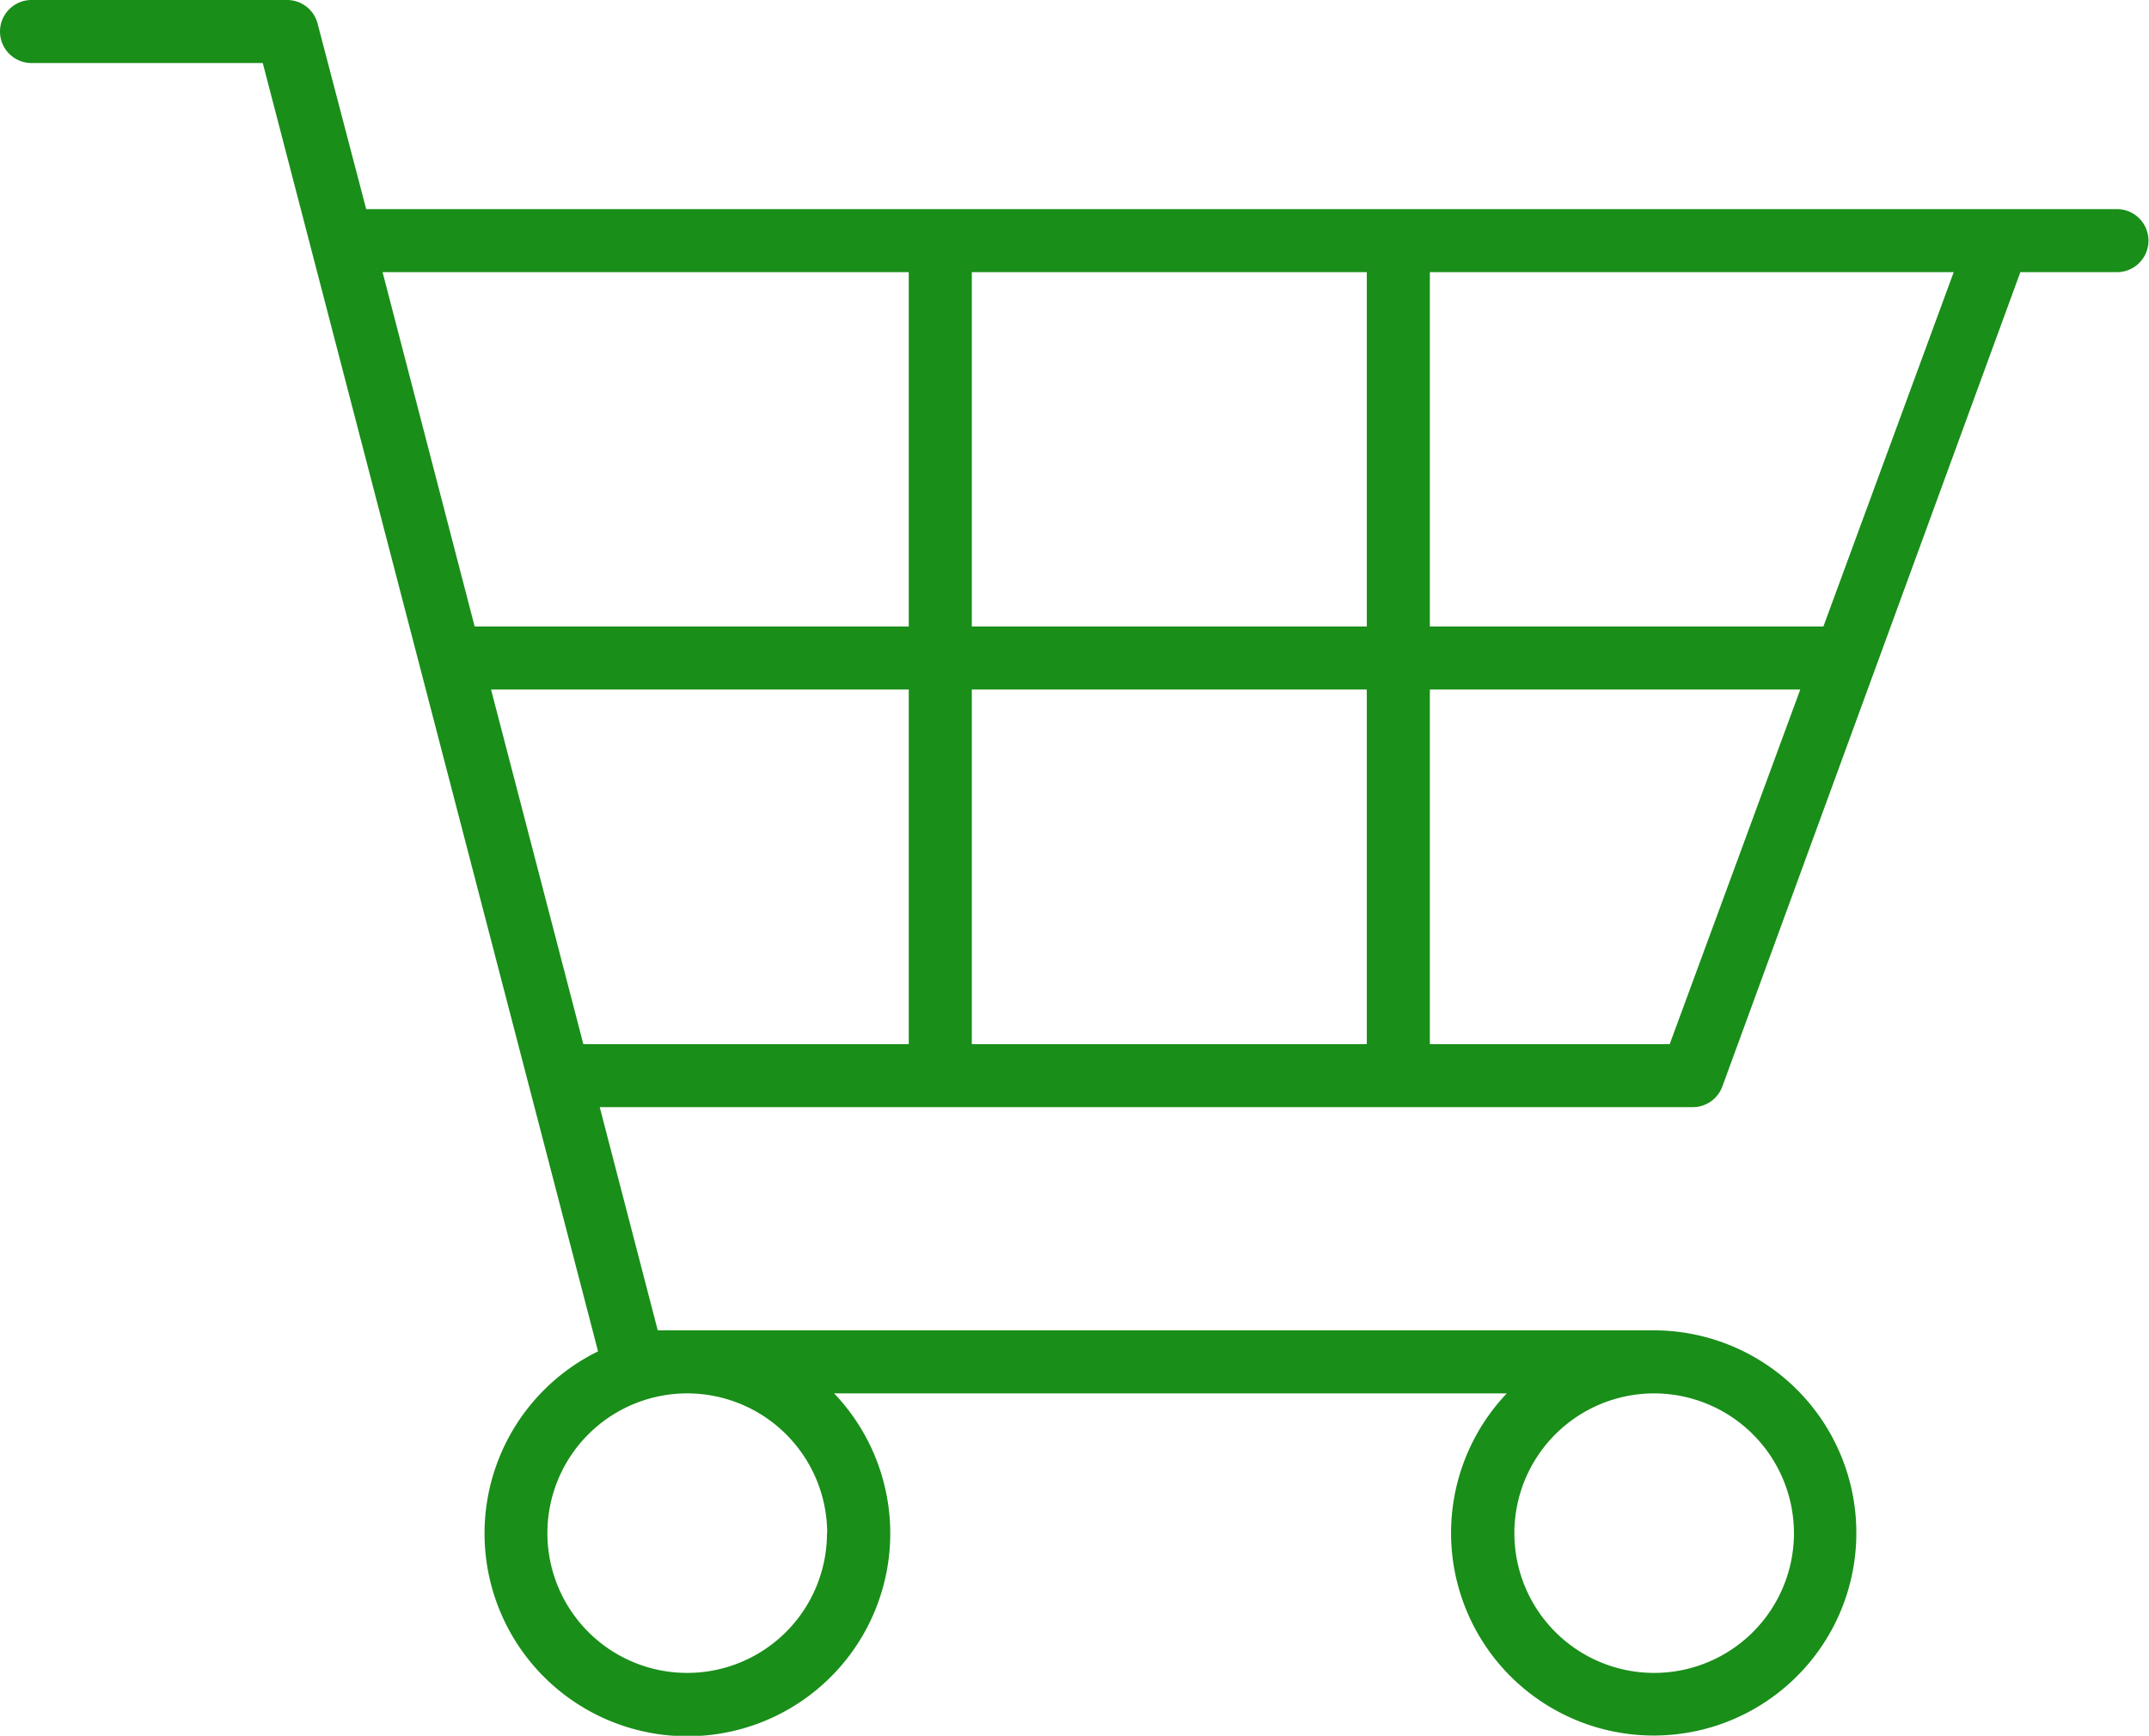
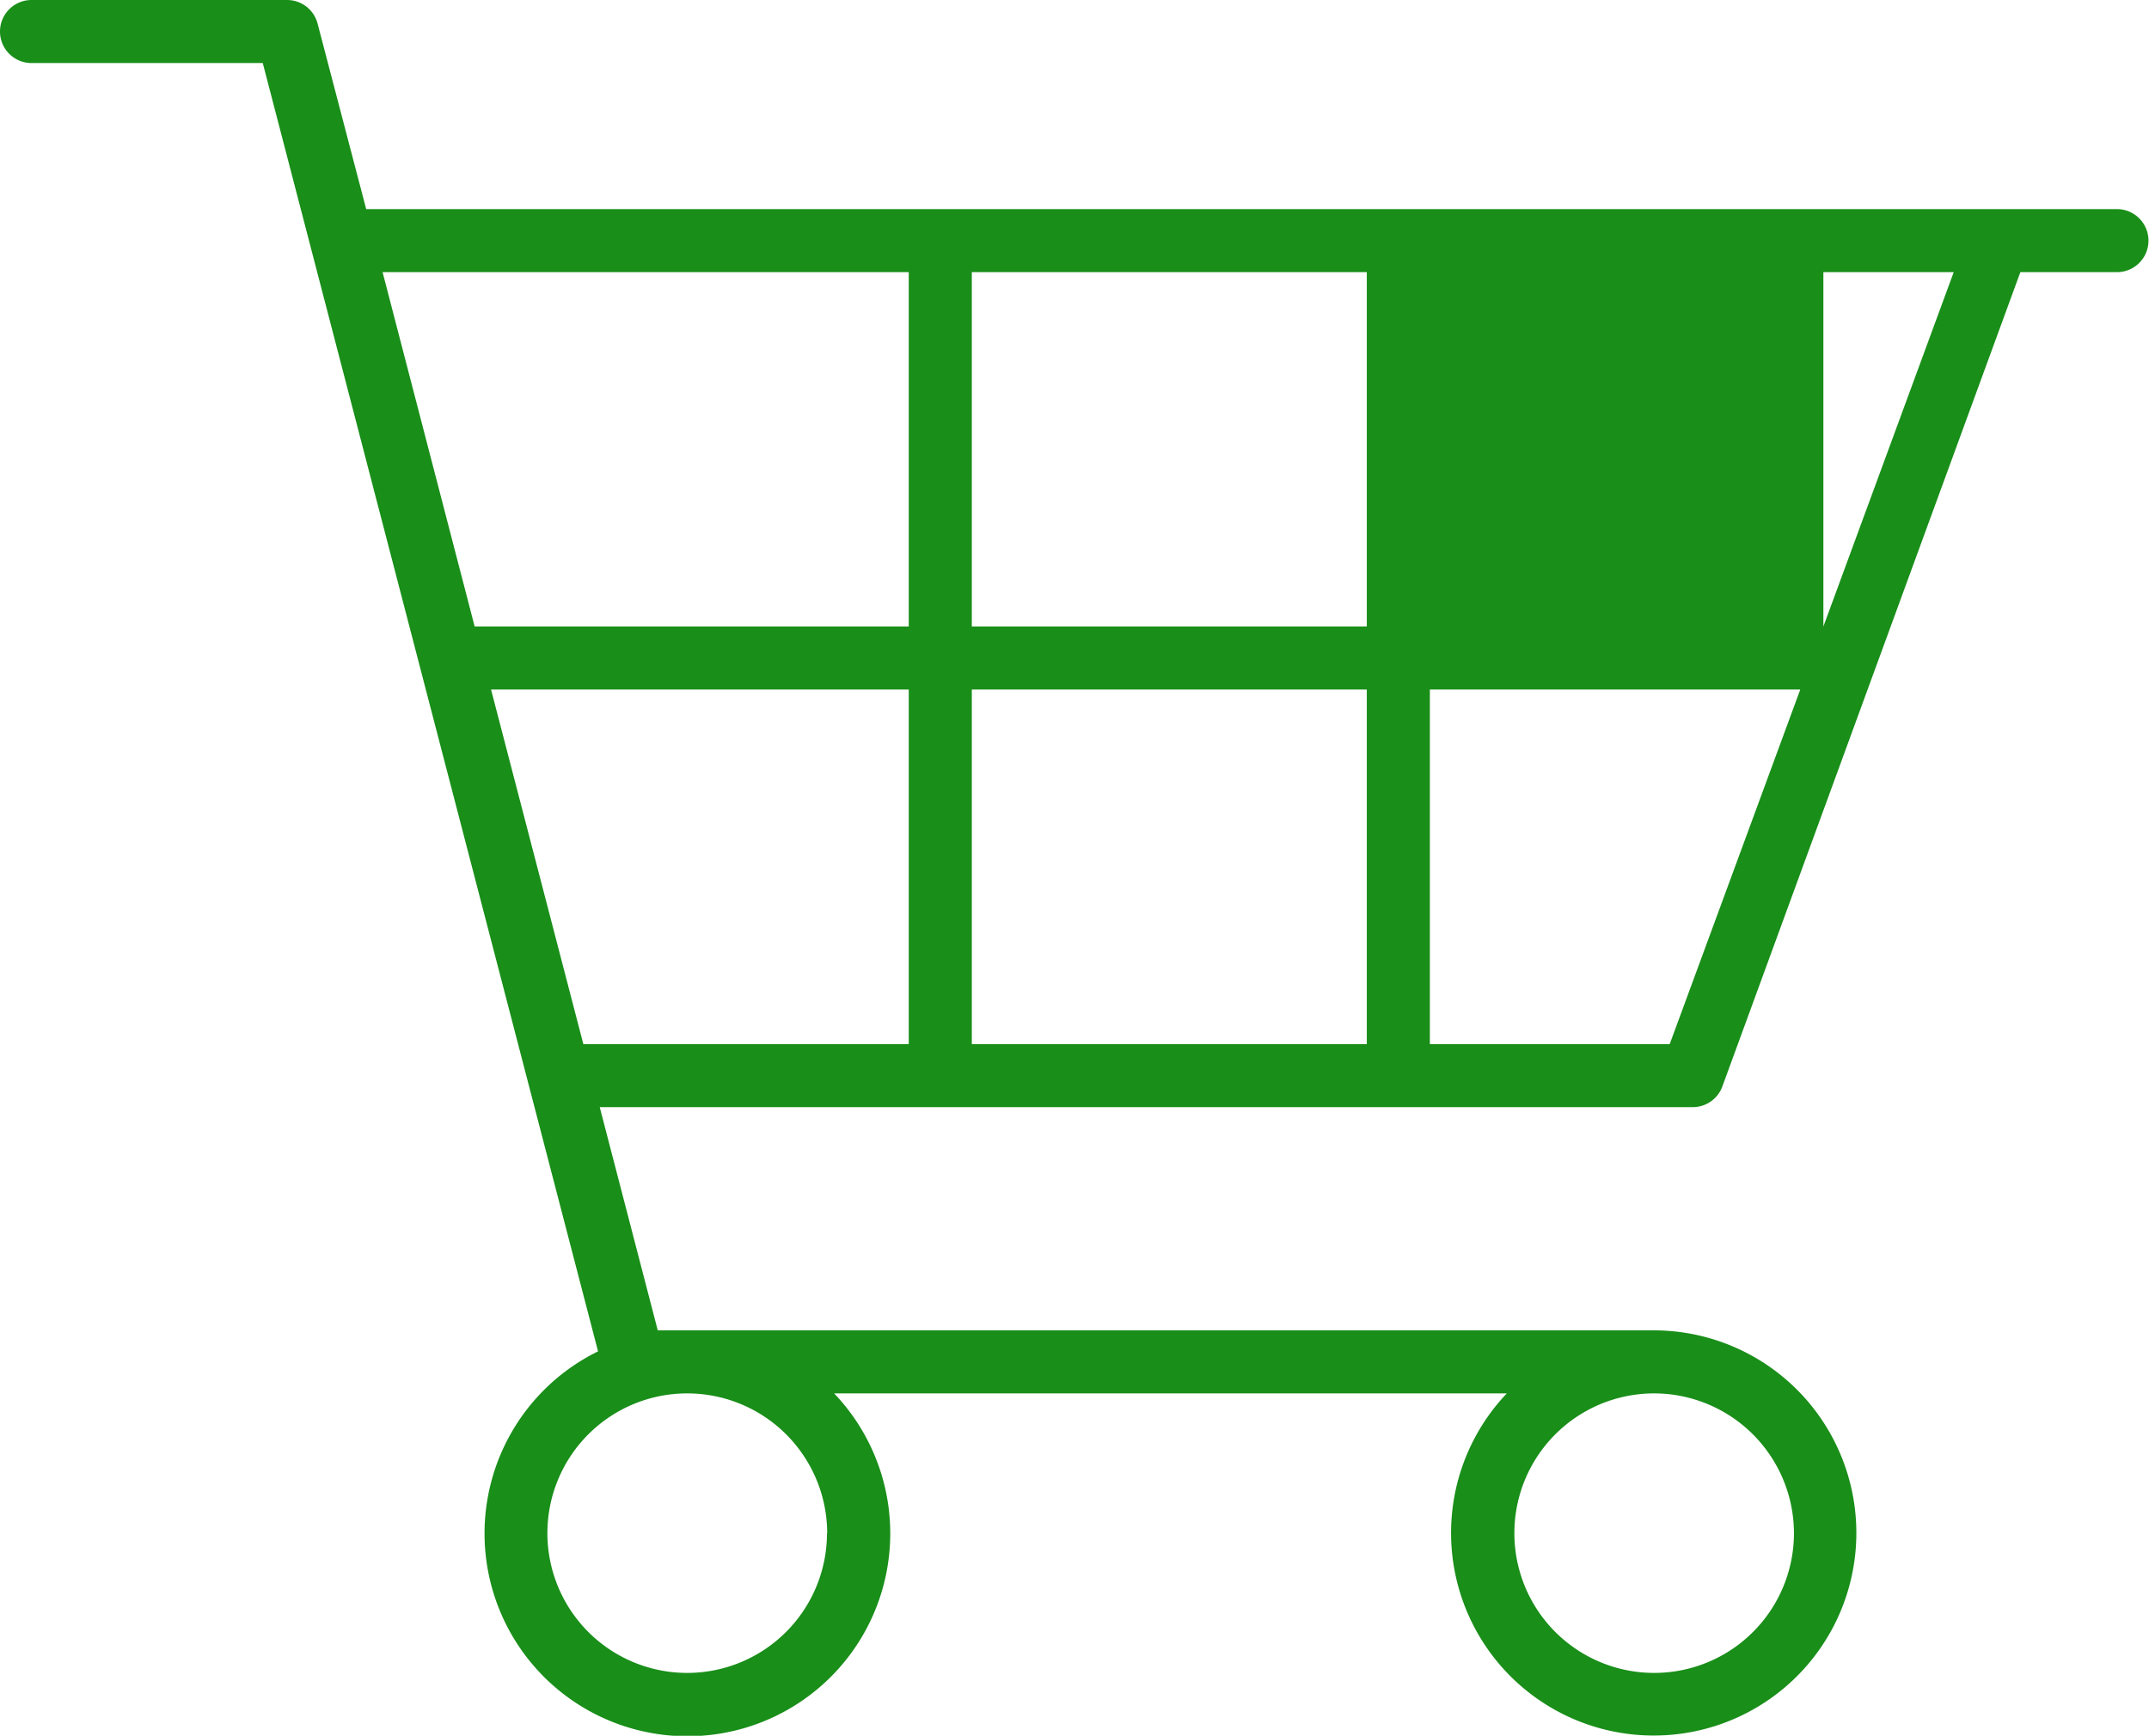
<svg xmlns="http://www.w3.org/2000/svg" id="Retail" viewBox="0 0 102.23 82.59">
  <title>Retail</title>
-   <path d="M99.61,18.65H16.31L14,9.83A1.5,1.5,0,0,0,12.57,8.7H0.39a1.5,1.5,0,1,0,0,3h11L27.34,73a9.65,9.65,0,1,0,11.23,2h32a9.64,9.64,0,1,0,7-3H30.18L27.42,61.38h52a1.5,1.5,0,0,0,1.41-1L95,21.65h4.58A1.5,1.5,0,0,0,99.61,18.65Zm-61.38,63A6.65,6.65,0,1,1,31.59,75,6.66,6.66,0,0,1,38.24,81.65Zm46,0A6.65,6.65,0,1,1,77.59,75,6.66,6.66,0,0,1,84.23,81.65ZM45.12,38.51V21.65H63.91V38.51H45.12Zm18.79,3V58.38H45.12V41.51H63.91ZM42.12,21.65V38.51H21.47L17.09,21.65h25ZM22.25,41.51H42.12V58.38H26.64ZM78.32,58.38H66.91V41.51H84.53Zm7.31-19.87H66.91V21.65H91.83Z" transform="translate(1.11 -8.7)" fill="#198e19" />
+   <path d="M99.61,18.65H16.31L14,9.83A1.5,1.5,0,0,0,12.57,8.7H0.39a1.5,1.5,0,1,0,0,3h11L27.34,73a9.65,9.65,0,1,0,11.23,2h32a9.64,9.64,0,1,0,7-3H30.18L27.42,61.38h52a1.5,1.5,0,0,0,1.41-1L95,21.65h4.58A1.5,1.5,0,0,0,99.61,18.65Zm-61.38,63A6.65,6.65,0,1,1,31.59,75,6.66,6.66,0,0,1,38.24,81.65Zm46,0A6.65,6.65,0,1,1,77.59,75,6.66,6.66,0,0,1,84.23,81.65ZM45.12,38.51V21.65H63.91V38.51H45.12Zm18.79,3V58.38H45.12V41.51H63.91ZM42.12,21.65V38.51H21.47L17.09,21.65h25ZM22.25,41.51H42.12V58.38H26.64ZM78.32,58.38H66.91V41.51H84.53Zm7.31-19.87V21.65H91.83Z" transform="translate(1.11 -8.7)" fill="#198e19" />
</svg>